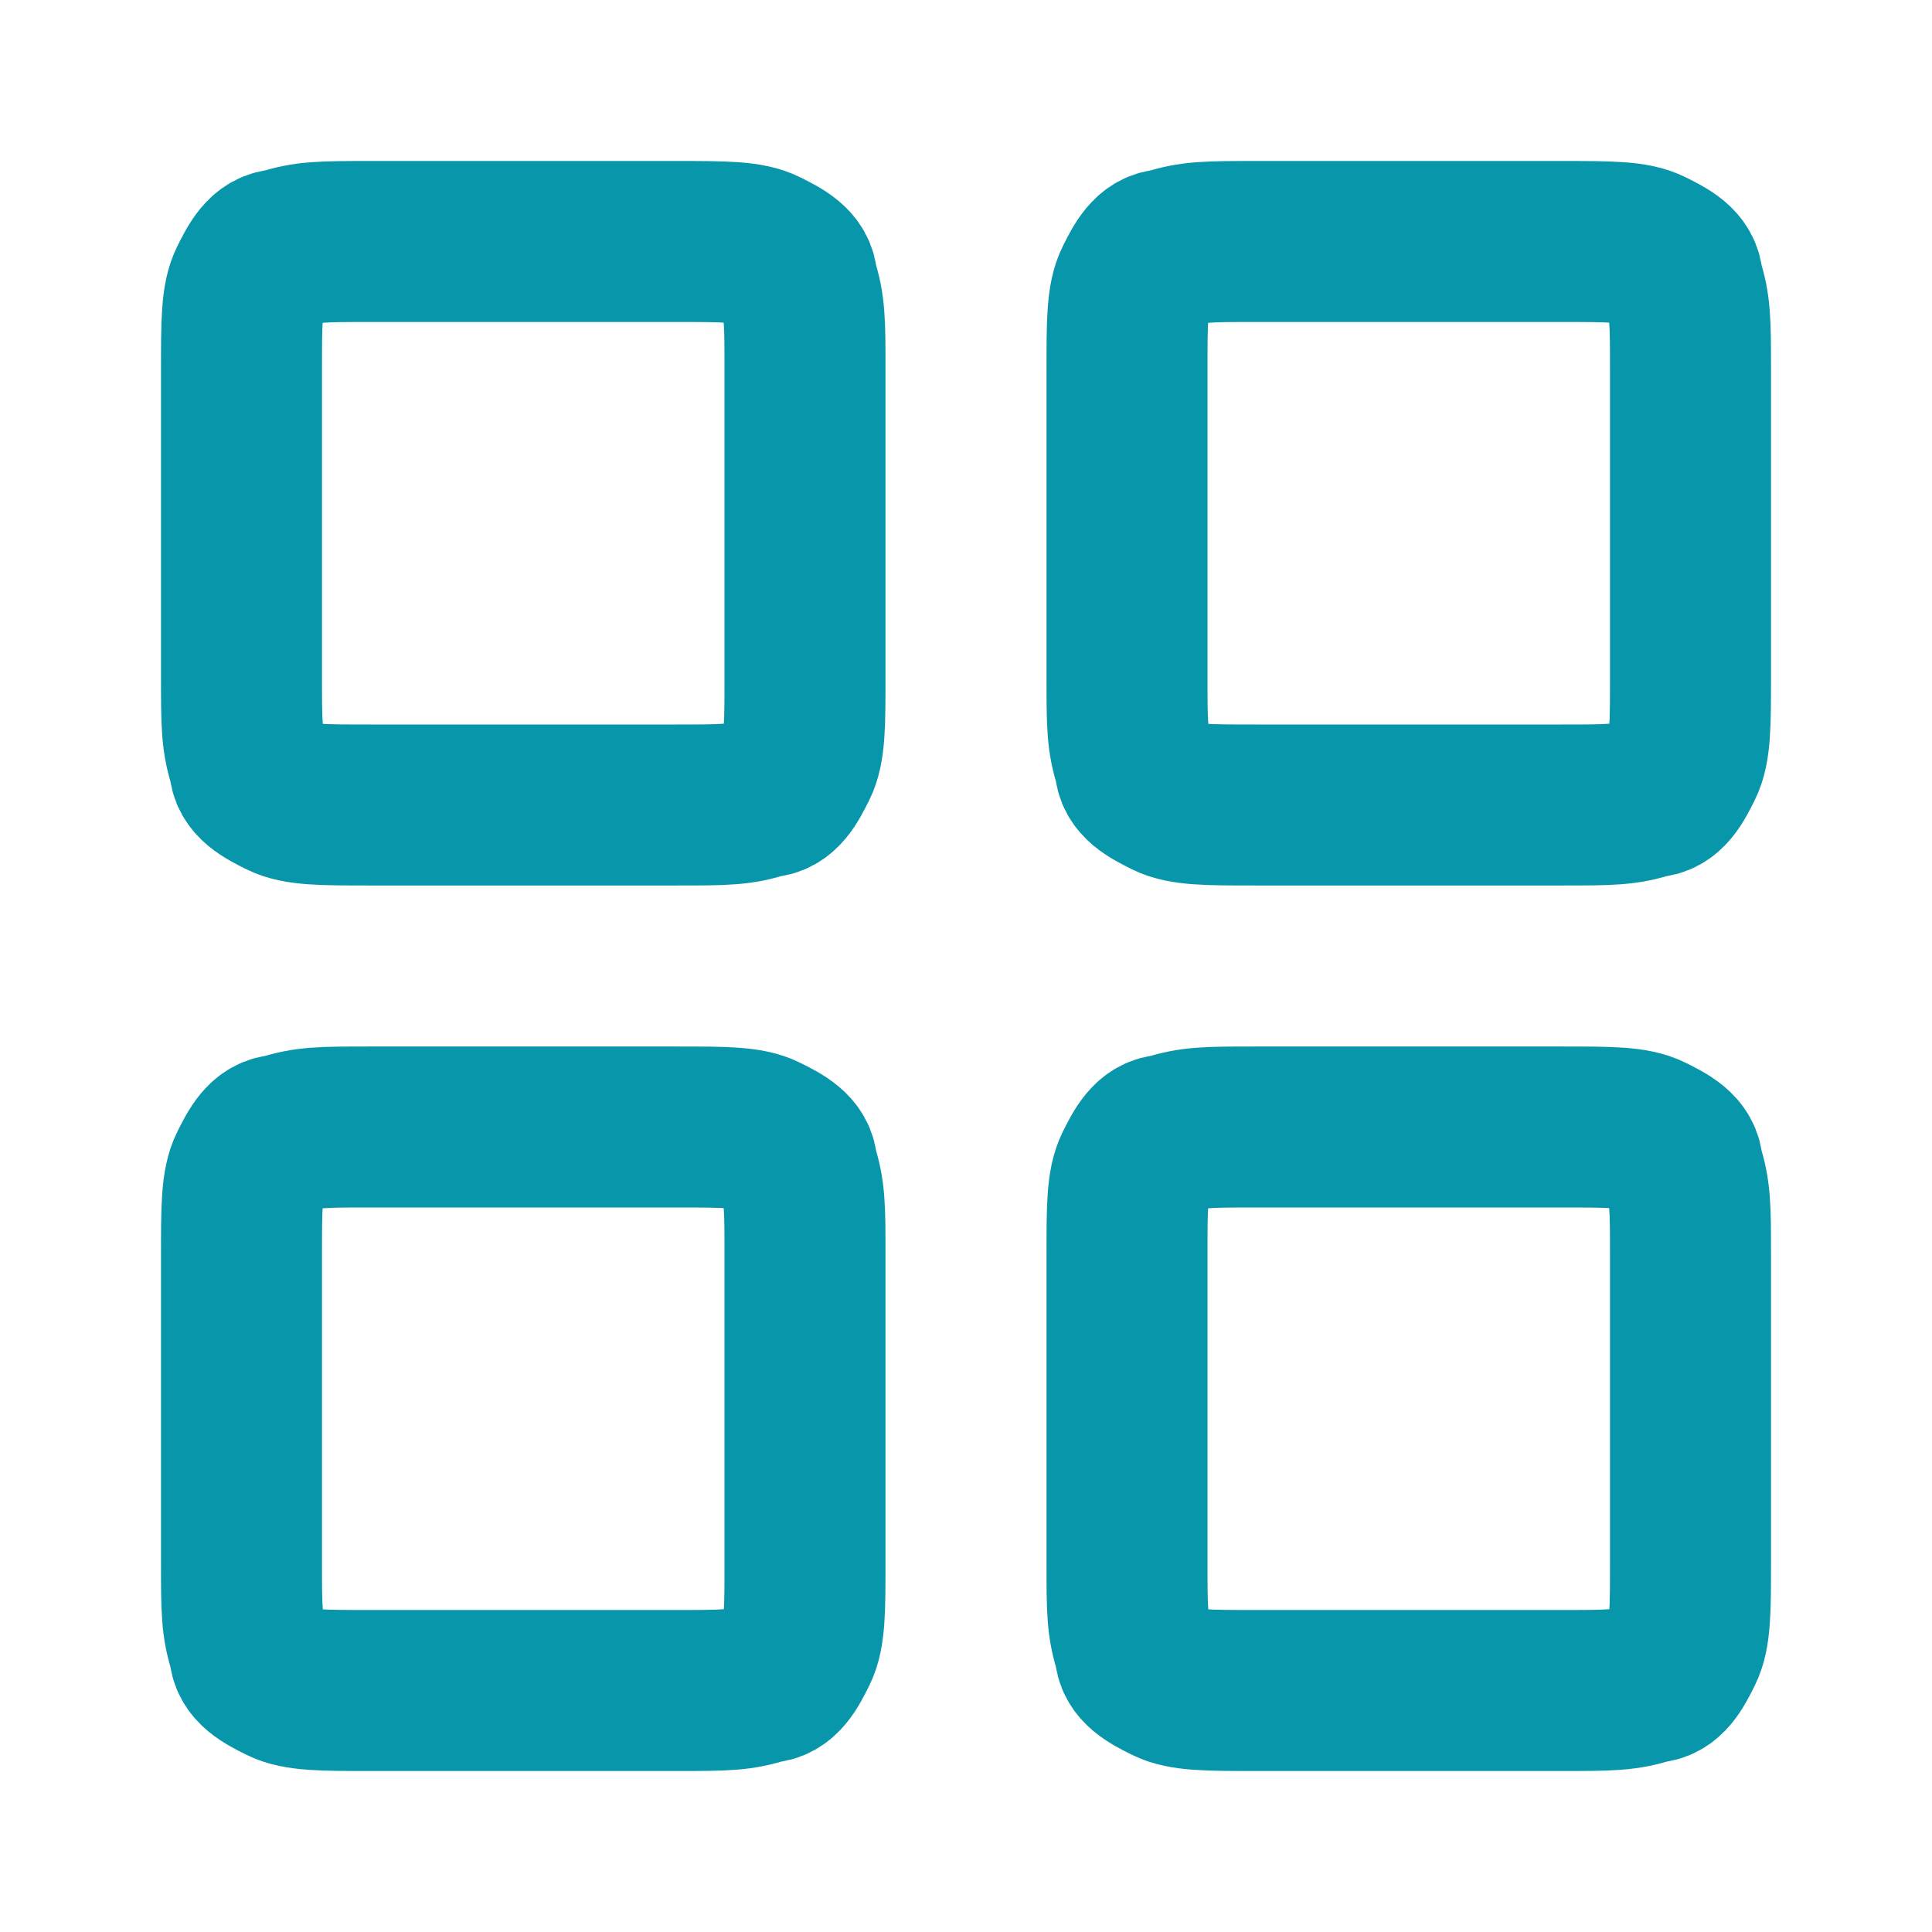
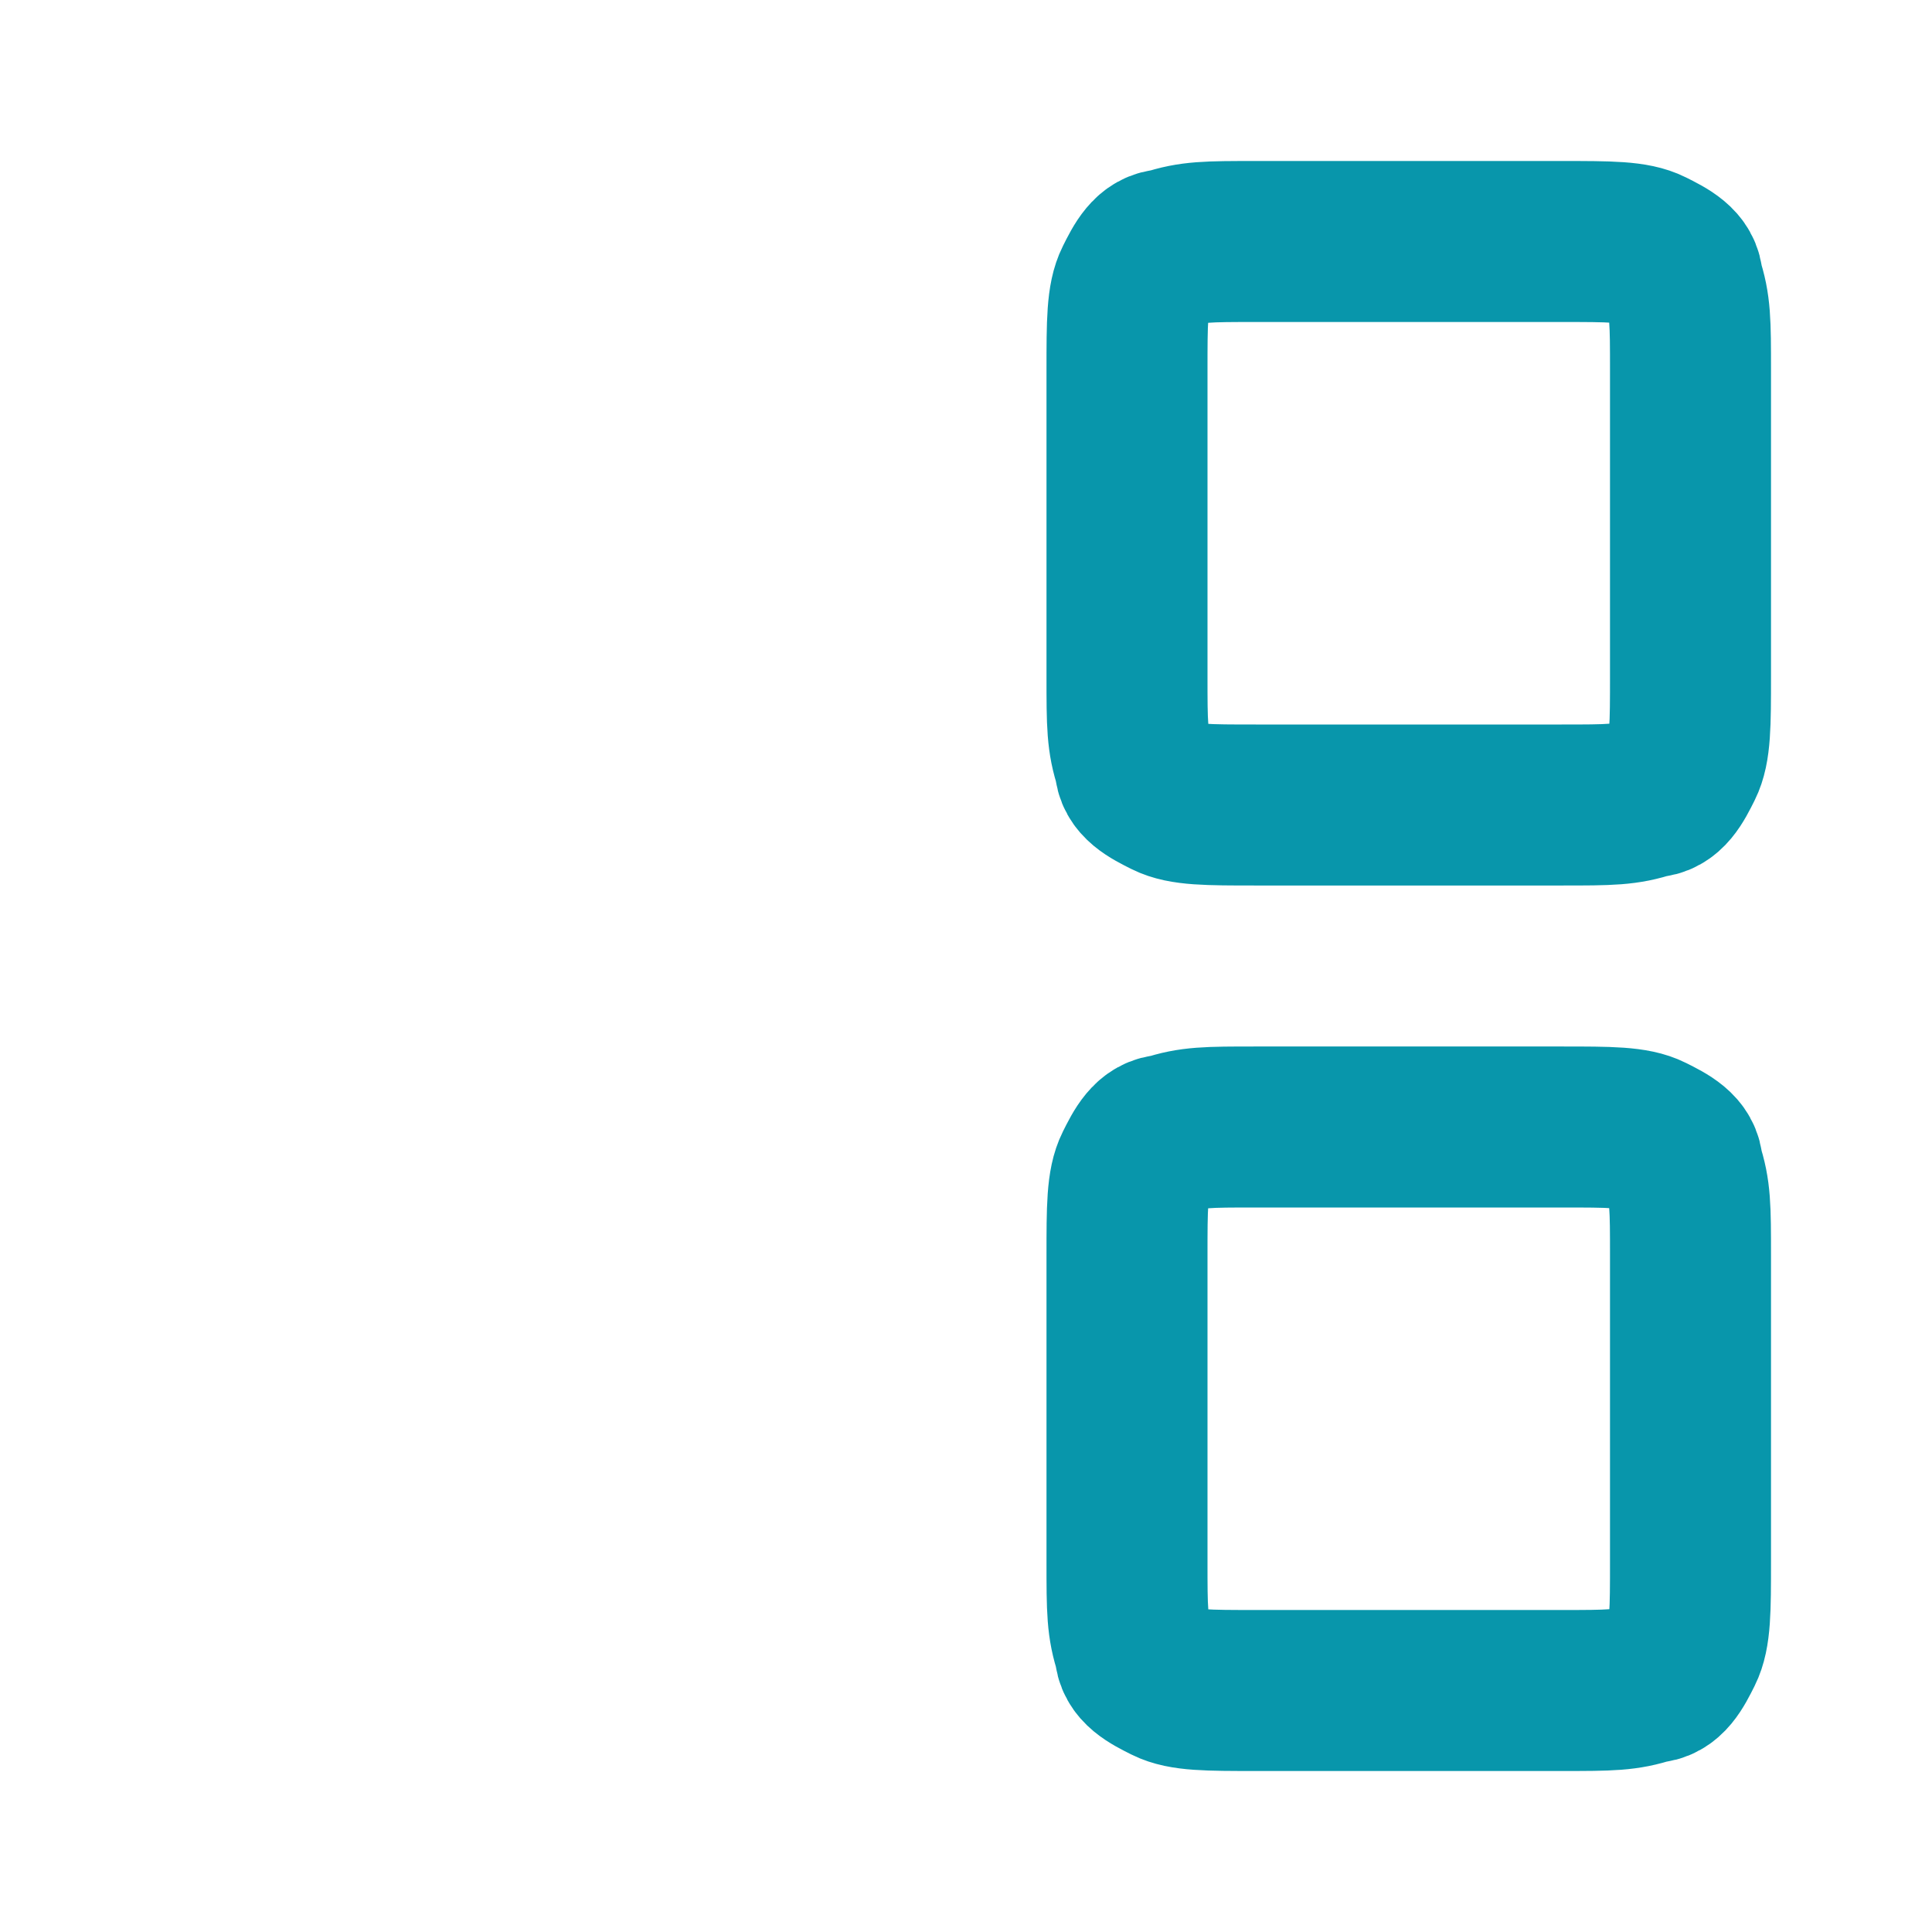
<svg xmlns="http://www.w3.org/2000/svg" id="Layer_1" version="1.1" viewBox="0 0 24 24">
  <defs>
    <style>
      .st0 {
        fill: none;
        stroke: #0896ab;
        stroke-linecap: round;
        stroke-linejoin: round;
        stroke-width: 2px;
      }
    </style>
  </defs>
-   <path class="st0" d="M8.4,3h-3.8c-.6,0-.8,0-1.1.1-.2,0-.3.2-.4.4-.1.2-.1.5-.1,1.1v3.8c0,.6,0,.8.1,1.1,0,.2.2.3.4.4.2.1.5.1,1.1.1h3.8c.6,0,.8,0,1.1-.1.2,0,.3-.2.4-.4.1-.2.1-.5.1-1.1v-3.8c0-.6,0-.8-.1-1.1,0-.2-.2-.3-.4-.4-.2-.1-.5-.1-1.1-.1Z" />
  <path class="st0" d="M19.4,3h-3.8c-.6,0-.8,0-1.1.1-.2,0-.3.2-.4.4-.1.2-.1.5-.1,1.1v3.8c0,.6,0,.8.1,1.1,0,.2.2.3.4.4.2.1.5.1,1.1.1h3.8c.6,0,.8,0,1.1-.1.2,0,.3-.2.4-.4.1-.2.1-.5.1-1.1v-3.8c0-.6,0-.8-.1-1.1,0-.2-.2-.3-.4-.4-.2-.1-.5-.1-1.1-.1Z" />
  <path class="st0" d="M19.4,14h-3.8c-.6,0-.8,0-1.1.1-.2,0-.3.2-.4.4-.1.2-.1.5-.1,1.1v3.8c0,.6,0,.8.1,1.1,0,.2.2.3.4.4.2.1.5.1,1.1.1h3.8c.6,0,.8,0,1.1-.1.2,0,.3-.2.4-.4.1-.2.1-.5.1-1.1v-3.8c0-.6,0-.8-.1-1.1,0-.2-.2-.3-.4-.4-.2-.1-.5-.1-1.1-.1Z" />
-   <path class="st0" d="M8.4,14h-3.8c-.6,0-.8,0-1.1.1-.2,0-.3.2-.4.4-.1.2-.1.5-.1,1.1v3.8c0,.6,0,.8.1,1.1,0,.2.2.3.4.4.2.1.5.1,1.1.1h3.8c.6,0,.8,0,1.1-.1.2,0,.3-.2.4-.4.1-.2.1-.5.1-1.1v-3.8c0-.6,0-.8-.1-1.1,0-.2-.2-.3-.4-.4-.2-.1-.5-.1-1.1-.1Z" />
</svg>